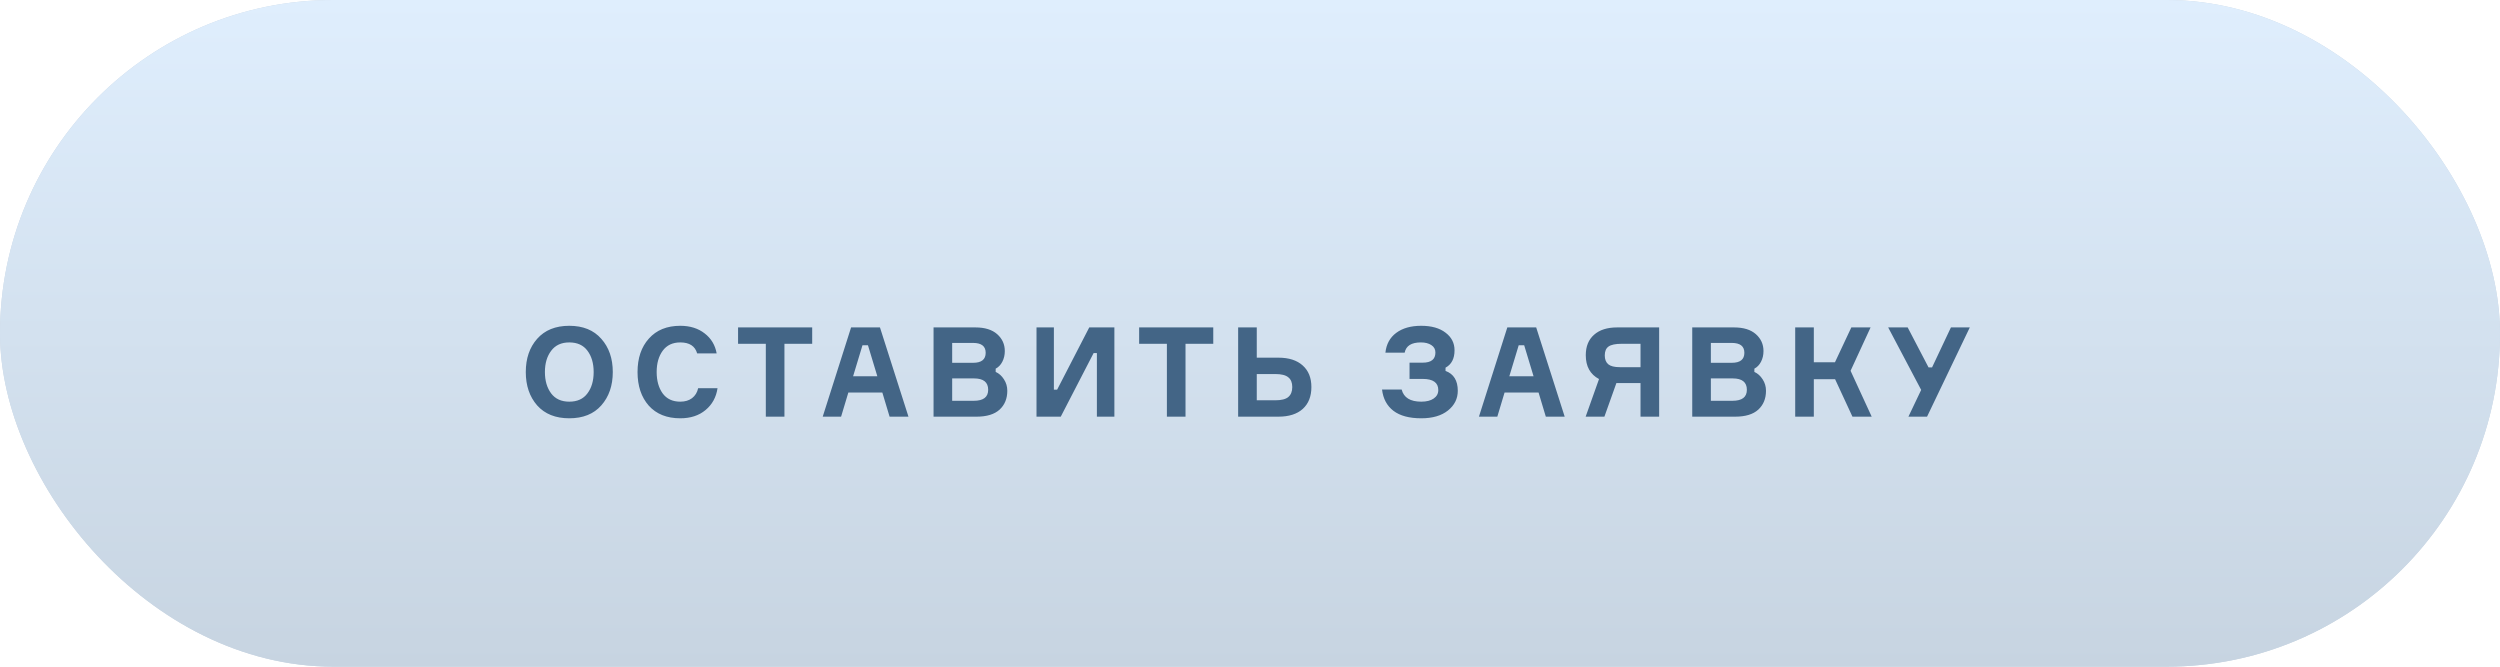
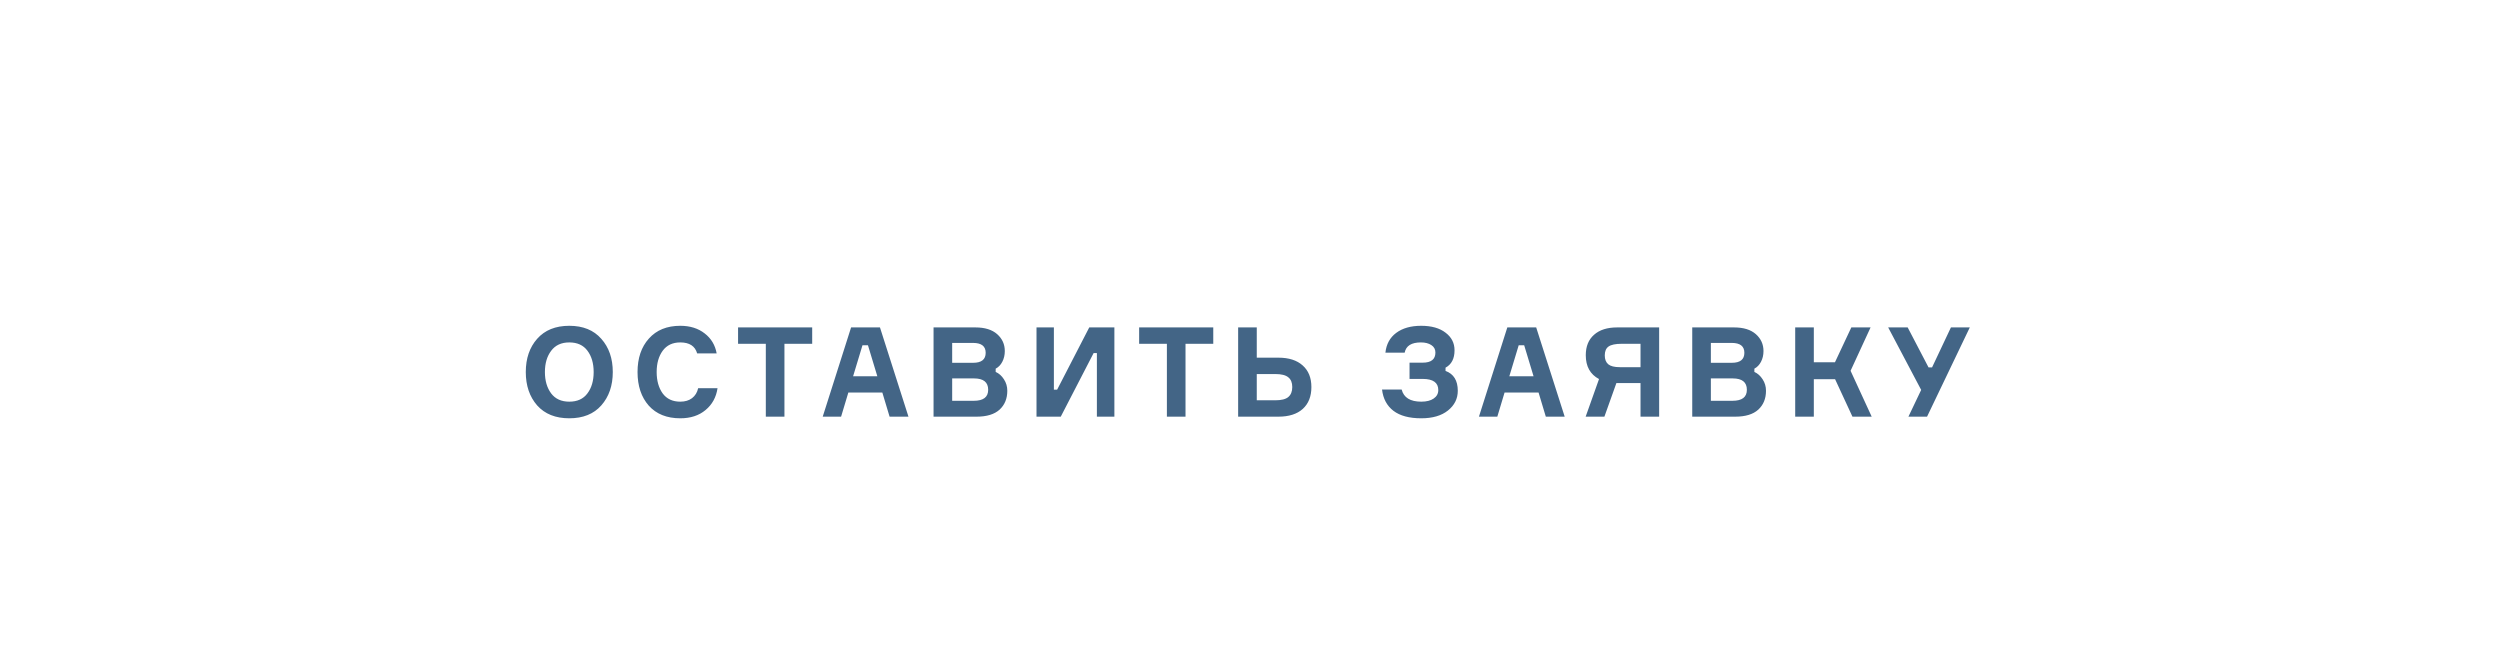
<svg xmlns="http://www.w3.org/2000/svg" width="300" height="80" viewBox="0 0 300 80" fill="none">
-   <rect width="300" height="80" rx="40" fill="#C7D4E1" />
-   <rect width="300" height="80" rx="40" fill="url(#paint0_linear_151_127)" />
  <g filter="url(#filter0_i_151_127)">
    <path d="M64.459 36.655C65.379 35.615 66.664 35.095 68.314 35.095C69.964 35.095 71.244 35.615 72.154 36.655C73.074 37.685 73.534 39.015 73.534 40.645C73.534 42.275 73.074 43.61 72.154 44.65C71.244 45.68 69.964 46.195 68.314 46.195C66.664 46.195 65.379 45.68 64.459 44.65C63.549 43.61 63.094 42.275 63.094 40.645C63.094 39.015 63.549 37.685 64.459 36.655ZM68.314 44.2C69.274 44.2 69.999 43.87 70.489 43.21C70.989 42.55 71.239 41.695 71.239 40.645C71.239 39.595 70.989 38.74 70.489 38.08C69.999 37.42 69.274 37.09 68.314 37.09C67.364 37.09 66.639 37.425 66.139 38.095C65.639 38.755 65.389 39.605 65.389 40.645C65.389 41.685 65.639 42.54 66.139 43.21C66.639 43.87 67.364 44.2 68.314 44.2ZM83.779 42.58H86.104C85.944 43.67 85.464 44.545 84.664 45.205C83.874 45.865 82.864 46.195 81.634 46.195C80.024 46.195 78.764 45.69 77.854 44.68C76.954 43.66 76.504 42.315 76.504 40.645C76.504 38.975 76.959 37.635 77.869 36.625C78.779 35.605 80.034 35.095 81.634 35.095C82.804 35.095 83.779 35.4 84.559 36.01C85.339 36.61 85.819 37.41 85.999 38.41H83.659C83.409 37.53 82.734 37.09 81.634 37.09C80.714 37.09 80.009 37.425 79.519 38.095C79.039 38.755 78.799 39.605 78.799 40.645C78.799 41.685 79.039 42.54 79.519 43.21C80.009 43.87 80.714 44.2 81.634 44.2C82.204 44.2 82.674 44.06 83.044 43.78C83.424 43.49 83.669 43.09 83.779 42.58ZM97.463 35.29V37.255H94.133V46H91.898V37.255H88.568V35.29H97.463ZM106.751 46L105.881 43.105H101.801L100.931 46H98.726L102.131 35.29H105.596L109.016 46H106.751ZM103.496 37.435L102.371 41.155H105.281L104.156 37.435H103.496ZM119.481 40.24V40.63C119.881 40.81 120.211 41.105 120.471 41.515C120.741 41.925 120.876 42.385 120.876 42.895C120.876 43.835 120.566 44.59 119.946 45.16C119.326 45.72 118.406 46 117.186 46H112.026V35.29H117.051C118.181 35.29 119.051 35.56 119.661 36.1C120.271 36.64 120.576 37.315 120.576 38.125C120.576 38.605 120.476 39.035 120.276 39.415C120.086 39.785 119.821 40.06 119.481 40.24ZM114.261 39.535H116.781C117.781 39.535 118.281 39.135 118.281 38.335C118.281 37.545 117.776 37.15 116.766 37.15H114.261V39.535ZM114.261 44.095H116.856C118.006 44.095 118.581 43.655 118.581 42.775C118.581 41.865 118.016 41.41 116.886 41.41H114.261V44.095ZM124.381 35.29H126.466V42.76H126.856L130.711 35.29H133.726V46H131.626V38.365H131.236L127.291 46H124.381V35.29ZM145.592 35.29V37.255H142.262V46H140.027V37.255H136.697V35.29H145.592ZM150.812 44.035H153.032C153.762 44.035 154.282 43.905 154.592 43.645C154.912 43.375 155.072 42.975 155.072 42.445C155.072 41.915 154.912 41.525 154.592 41.275C154.282 41.015 153.762 40.885 153.032 40.885H150.812V44.035ZM153.407 46H148.577V35.29H150.812V38.92H153.407C154.657 38.92 155.627 39.23 156.317 39.85C157.017 40.47 157.367 41.335 157.367 42.445C157.367 43.565 157.022 44.44 156.332 45.07C155.642 45.69 154.667 46 153.407 46ZM172.249 38.305C172.249 37.915 172.084 37.615 171.754 37.405C171.434 37.195 171.019 37.09 170.509 37.09C169.369 37.09 168.719 37.5 168.559 38.32H166.249C166.359 37.3 166.789 36.51 167.539 35.95C168.299 35.38 169.299 35.095 170.539 35.095C171.779 35.095 172.754 35.37 173.464 35.92C174.184 36.46 174.544 37.165 174.544 38.035C174.544 39.035 174.184 39.73 173.464 40.12V40.51C174.444 40.87 174.934 41.665 174.934 42.895C174.934 43.845 174.539 44.635 173.749 45.265C172.969 45.885 171.904 46.195 170.554 46.195C169.114 46.195 167.999 45.895 167.209 45.295C166.429 44.695 165.974 43.845 165.844 42.745H168.199C168.449 43.715 169.234 44.2 170.554 44.2C171.184 44.2 171.679 44.075 172.039 43.825C172.409 43.575 172.594 43.235 172.594 42.805C172.594 41.915 171.969 41.47 170.719 41.47H169.144V39.52H170.719C171.739 39.52 172.249 39.115 172.249 38.305ZM185.498 46L184.628 43.105H180.548L179.678 46H177.473L180.878 35.29H184.343L187.763 46H185.498ZM182.243 37.435L181.118 41.155H184.028L182.903 37.435H182.243ZM194.058 35.29H199.098V46H196.863V41.965H193.968L192.528 46H190.278L191.883 41.485C190.823 40.925 190.293 39.97 190.293 38.62C190.293 37.57 190.623 36.755 191.283 36.175C191.943 35.585 192.868 35.29 194.058 35.29ZM196.863 40.06V37.255H194.598C193.858 37.255 193.333 37.365 193.023 37.585C192.723 37.795 192.573 38.15 192.573 38.65C192.573 39.12 192.713 39.475 192.993 39.715C193.273 39.945 193.733 40.06 194.373 40.06H196.863ZM210.524 40.24V40.63C210.924 40.81 211.254 41.105 211.514 41.515C211.784 41.925 211.919 42.385 211.919 42.895C211.919 43.835 211.609 44.59 210.989 45.16C210.369 45.72 209.449 46 208.229 46H203.069V35.29H208.094C209.224 35.29 210.094 35.56 210.704 36.1C211.314 36.64 211.619 37.315 211.619 38.125C211.619 38.605 211.519 39.035 211.319 39.415C211.129 39.785 210.864 40.06 210.524 40.24ZM205.304 39.535H207.824C208.824 39.535 209.324 39.135 209.324 38.335C209.324 37.545 208.819 37.15 207.809 37.15H205.304V39.535ZM205.304 44.095H207.899C209.049 44.095 209.624 43.655 209.624 42.775C209.624 41.865 209.059 41.41 207.929 41.41H205.304V44.095ZM215.424 46V35.29H217.659V39.475H220.194L222.159 35.29H224.469L222.069 40.495L224.604 46H222.294L220.209 41.5H217.659V46H215.424ZM231.426 40.09H231.846L234.111 35.29H236.376L231.246 46H229.011L230.541 42.79L226.581 35.29H228.921L231.426 40.09Z" fill="#436586" />
  </g>
  <defs>
    <filter id="filter0_i_151_127" x="63.094" y="35.095" width="173.282" height="14.1" filterUnits="userSpaceOnUse" color-interpolation-filters="sRGB">
      <feFlood flood-opacity="0" result="BackgroundImageFix" />
      <feBlend mode="normal" in="SourceGraphic" in2="BackgroundImageFix" result="shape" />
      <feColorMatrix in="SourceAlpha" type="matrix" values="0 0 0 0 0 0 0 0 0 0 0 0 0 0 0 0 0 0 127 0" result="hardAlpha" />
      <feOffset dy="4" />
      <feGaussianBlur stdDeviation="1.5" />
      <feComposite in2="hardAlpha" operator="arithmetic" k2="-1" k3="1" />
      <feColorMatrix type="matrix" values="0 0 0 0 0 0 0 0 0 0 0 0 0 0 0 0 0 0 0.25 0" />
      <feBlend mode="normal" in2="shape" result="effect1_innerShadow_151_127" />
    </filter>
    <linearGradient id="paint0_linear_151_127" x1="150" y1="0" x2="150" y2="80" gradientUnits="userSpaceOnUse">
      <stop stop-color="#DFEEFD" />
      <stop offset="0" stop-color="#DFEEFD" />
      <stop offset="1" stop-color="#C7D4E1" />
    </linearGradient>
  </defs>
</svg>